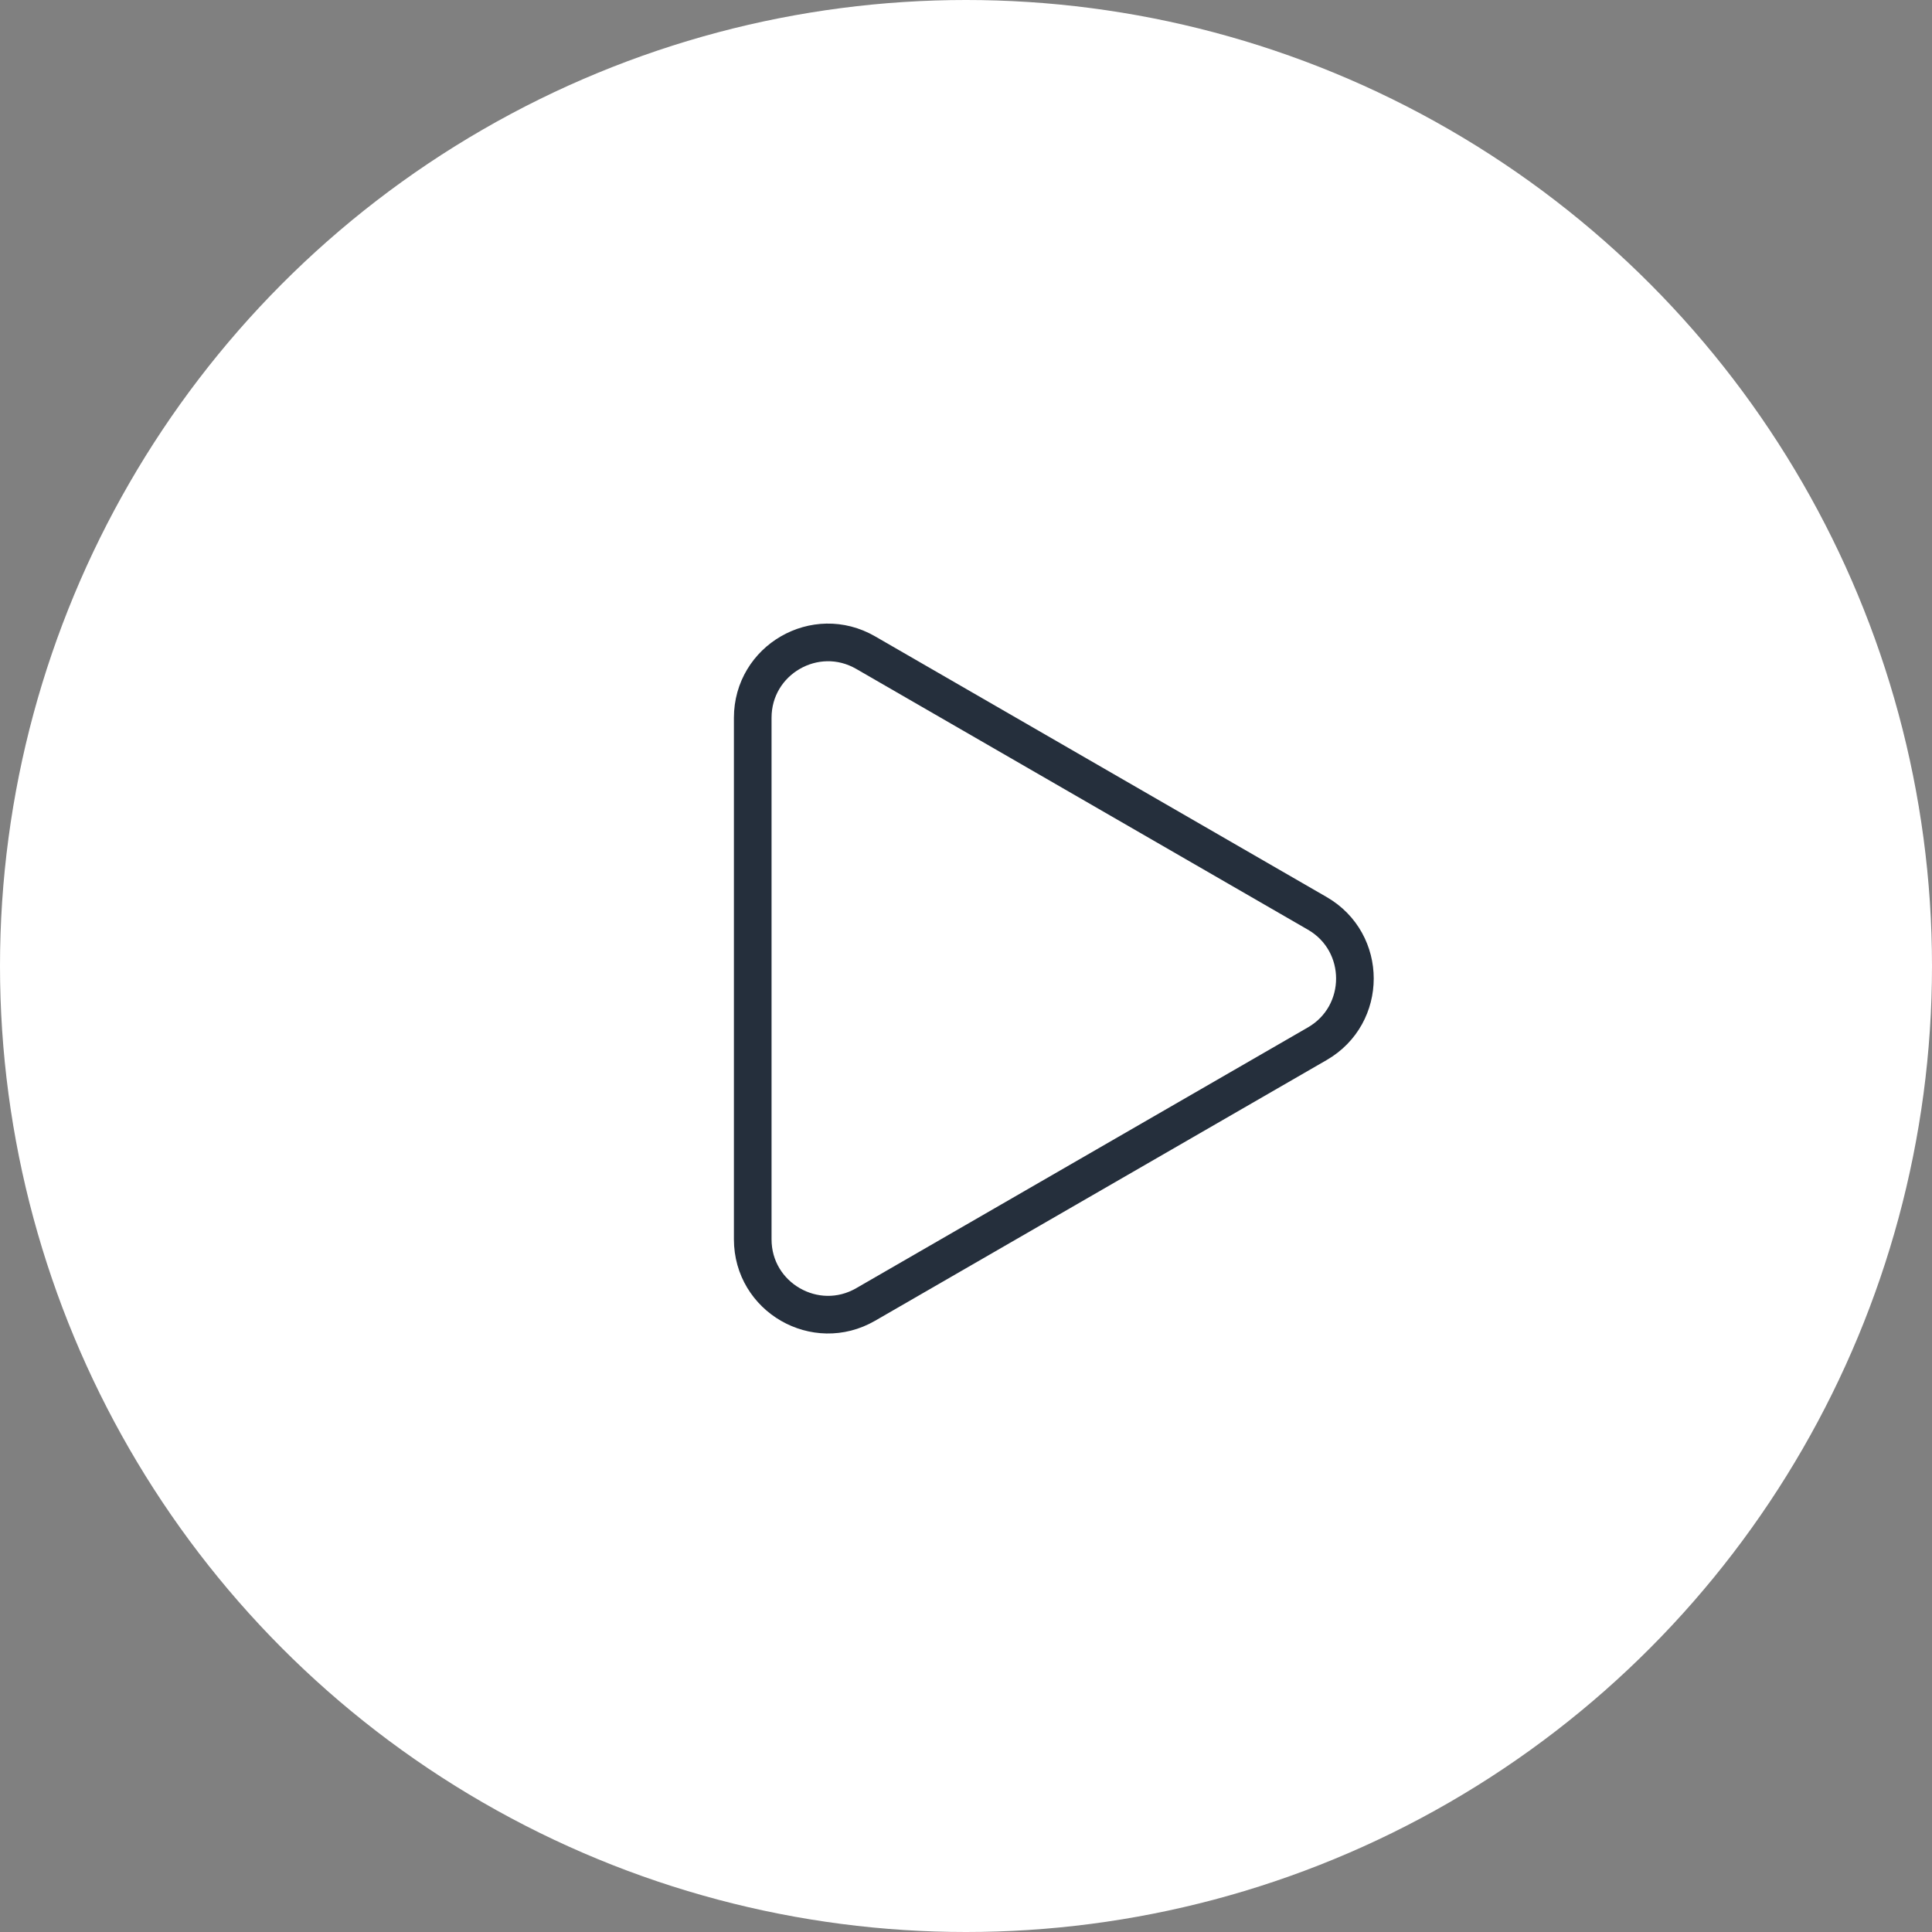
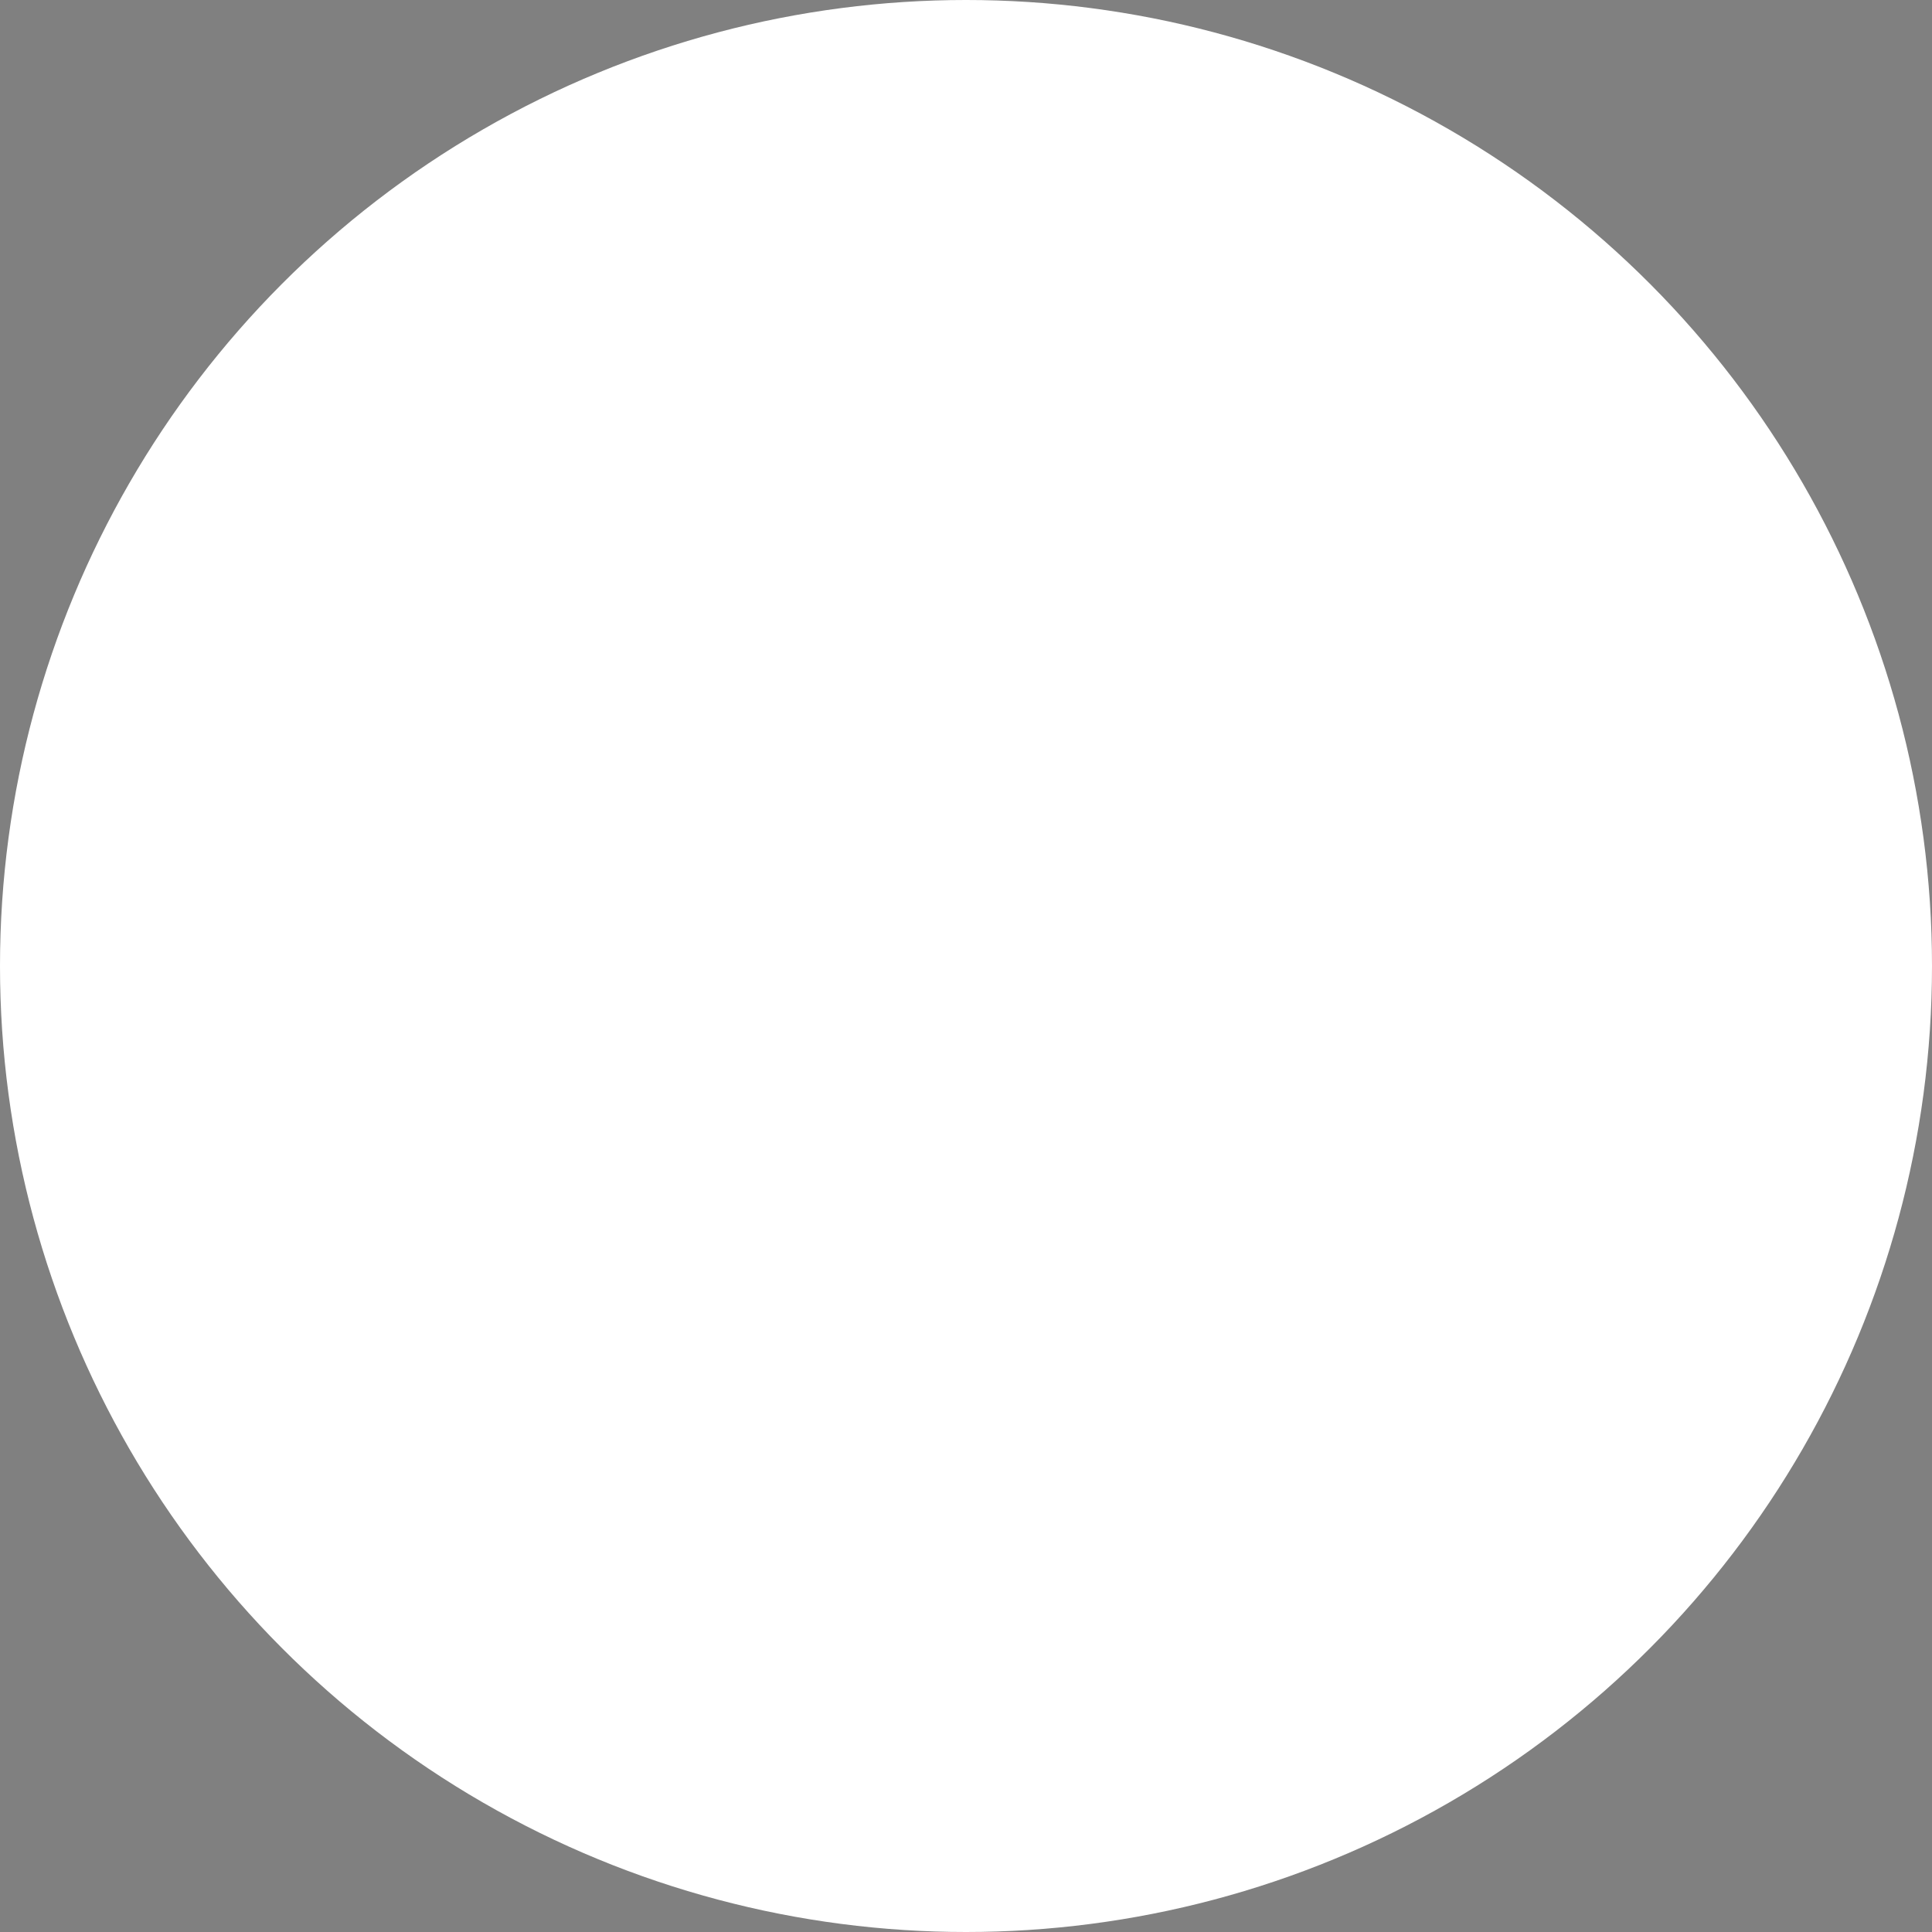
<svg xmlns="http://www.w3.org/2000/svg" width="77" height="77" viewBox="0 0 77 77" fill="none">
  <rect x="0" y="0" width="77" height="77" fill="#808080" stroke="none" />
  <circle cx="38.5" cy="38.5" r="38.5" fill="white" />
-   <path d="M52.5 36.402C54.5 37.557 54.5 40.443 52.5 41.598L34.5 51.99C32.5 53.145 30 51.702 30 49.392L30 28.608C30 26.298 32.5 24.855 34.5 26.01L52.5 36.402Z" stroke="#252F3C" stroke-width="1.5" />
</svg>